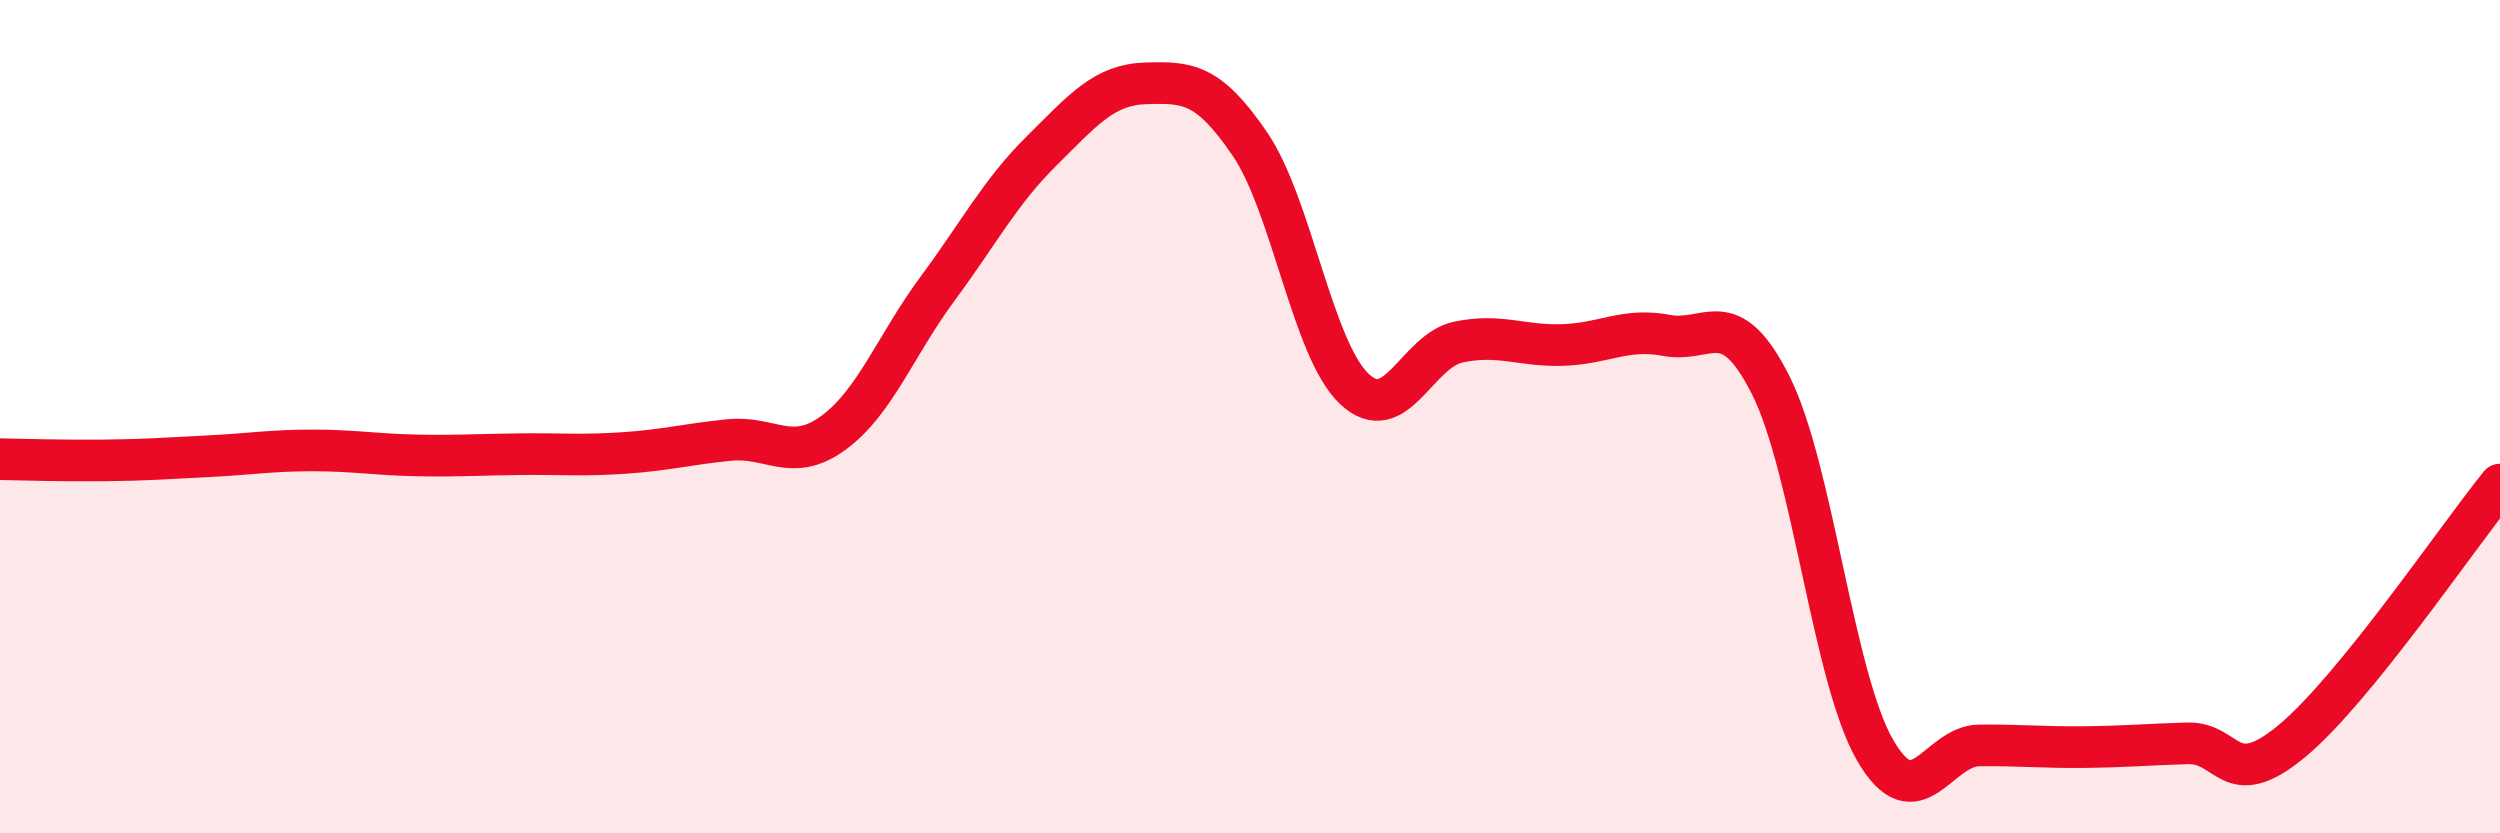
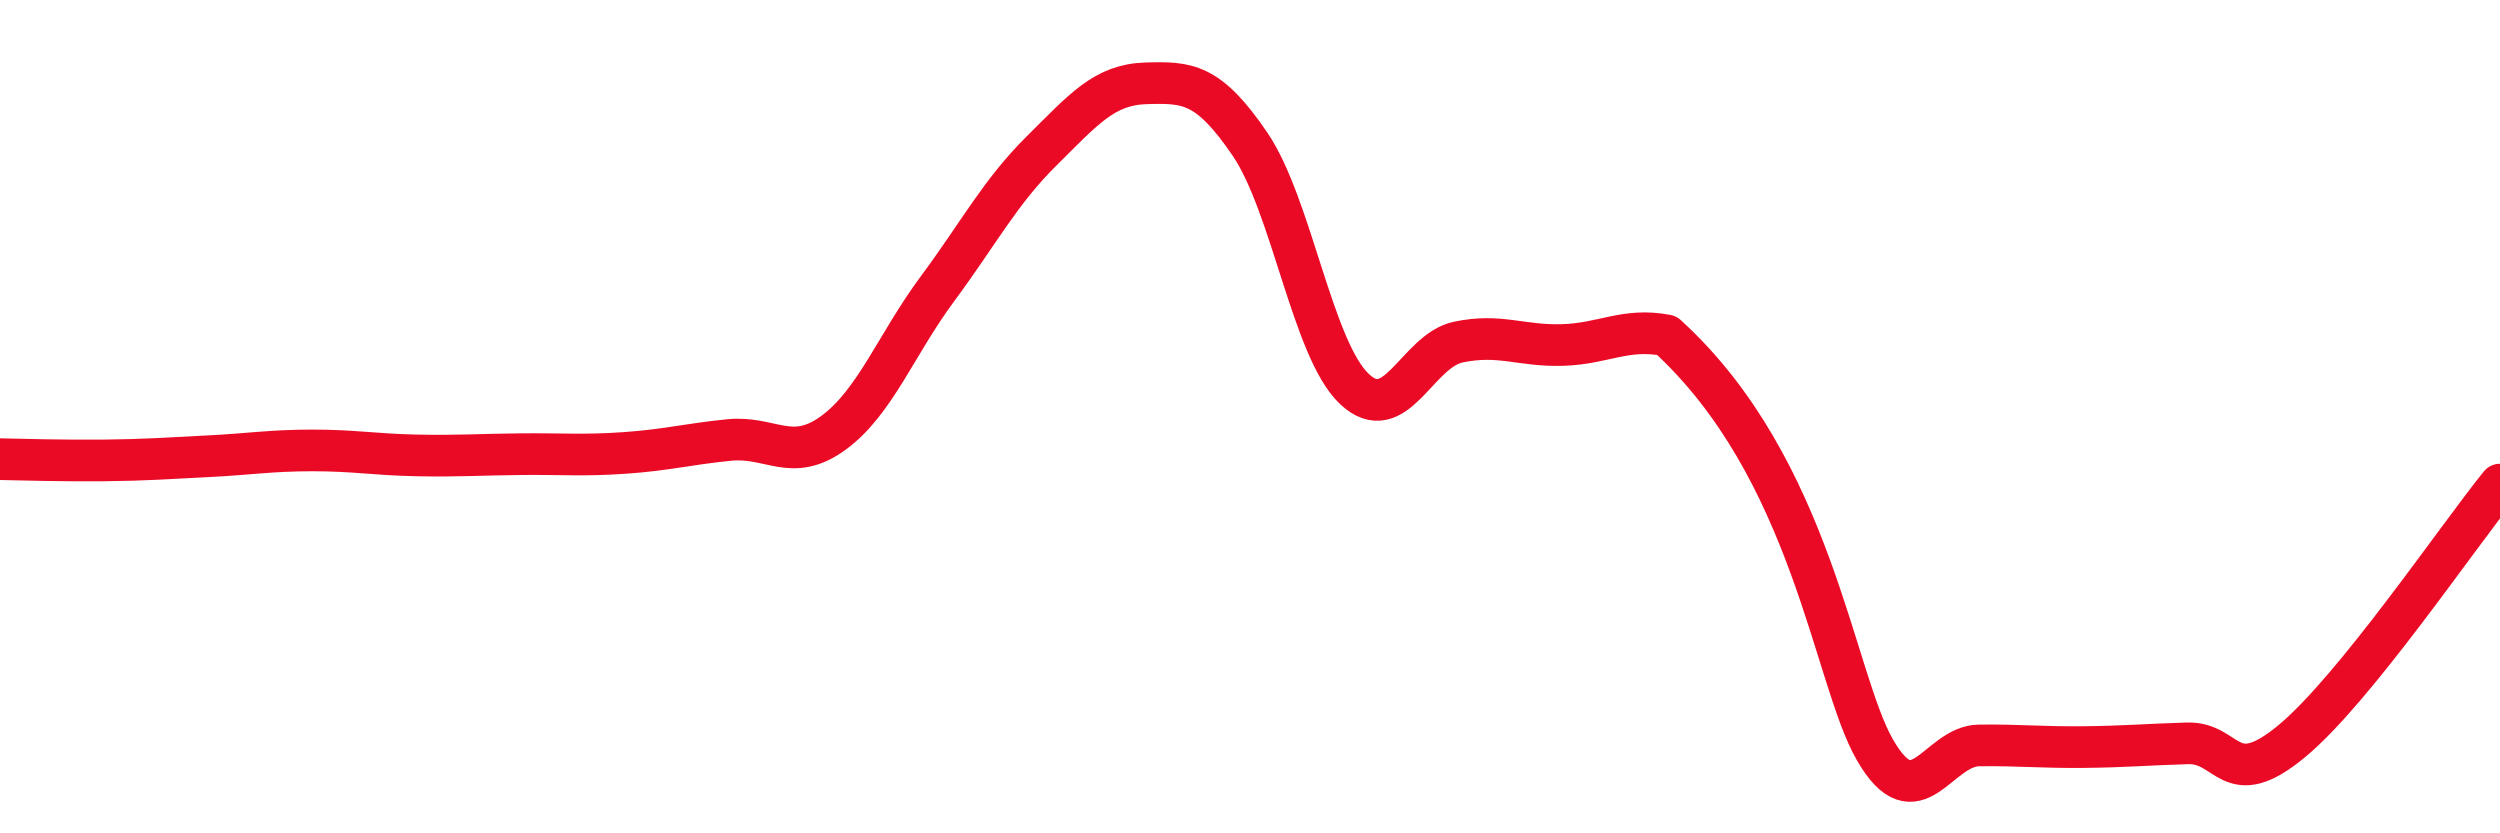
<svg xmlns="http://www.w3.org/2000/svg" width="60" height="20" viewBox="0 0 60 20">
-   <path d="M 0,11.02 C 0.5,11.03 1.5,11.06 2.5,11.05 C 3.5,11.04 4,11 5,10.95 C 6,10.9 6.5,10.81 7.5,10.81 C 8.5,10.81 9,10.91 10,10.93 C 11,10.95 11.5,10.91 12.5,10.9 C 13.5,10.89 14,10.94 15,10.87 C 16,10.8 16.5,10.66 17.5,10.56 C 18.5,10.46 19,11.12 20,10.39 C 21,9.66 21.5,8.28 22.5,6.93 C 23.5,5.58 24,4.61 25,3.62 C 26,2.63 26.5,2.03 27.5,2 C 28.5,1.97 29,1.99 30,3.46 C 31,4.93 31.5,8.38 32.5,9.33 C 33.5,10.28 34,8.42 35,8.21 C 36,8 36.5,8.31 37.5,8.28 C 38.5,8.25 39,7.86 40,8.05 C 41,8.24 41.5,7.26 42.5,9.25 C 43.5,11.24 44,16.27 45,18 C 46,19.73 46.5,17.9 47.5,17.89 C 48.5,17.88 49,17.94 50,17.93 C 51,17.92 51.5,17.87 52.5,17.84 C 53.5,17.81 53.5,19.03 55,17.79 C 56.5,16.55 59,12.86 60,11.63L60 20L0 20Z" fill="#EB0A25" opacity="0.1" stroke-linecap="round" stroke-linejoin="round" />
-   <path d="M 0,11.02 C 0.5,11.03 1.5,11.06 2.5,11.05 C 3.5,11.04 4,11 5,10.95 C 6,10.9 6.5,10.81 7.5,10.81 C 8.5,10.81 9,10.91 10,10.93 C 11,10.95 11.5,10.91 12.5,10.9 C 13.5,10.89 14,10.94 15,10.87 C 16,10.8 16.5,10.66 17.5,10.56 C 18.5,10.46 19,11.12 20,10.39 C 21,9.66 21.5,8.28 22.5,6.93 C 23.5,5.58 24,4.61 25,3.62 C 26,2.63 26.5,2.03 27.5,2 C 28.5,1.97 29,1.99 30,3.46 C 31,4.93 31.5,8.38 32.5,9.33 C 33.5,10.28 34,8.42 35,8.21 C 36,8 36.5,8.31 37.5,8.28 C 38.5,8.25 39,7.86 40,8.05 C 41,8.24 41.5,7.26 42.5,9.25 C 43.5,11.24 44,16.27 45,18 C 46,19.73 46.5,17.9 47.5,17.89 C 48.5,17.88 49,17.94 50,17.93 C 51,17.92 51.5,17.87 52.5,17.84 C 53.5,17.81 53.5,19.03 55,17.79 C 56.5,16.55 59,12.86 60,11.63" stroke="#EB0A25" stroke-width="1" fill="none" stroke-linecap="round" stroke-linejoin="round" />
+   <path d="M 0,11.02 C 0.5,11.03 1.5,11.06 2.5,11.05 C 3.5,11.04 4,11 5,10.95 C 6,10.9 6.5,10.81 7.5,10.81 C 8.5,10.81 9,10.91 10,10.93 C 11,10.95 11.5,10.91 12.5,10.9 C 13.5,10.89 14,10.94 15,10.87 C 16,10.8 16.5,10.66 17.5,10.56 C 18.5,10.46 19,11.12 20,10.39 C 21,9.66 21.5,8.28 22.5,6.93 C 23.5,5.58 24,4.61 25,3.62 C 26,2.63 26.5,2.03 27.5,2 C 28.5,1.97 29,1.99 30,3.46 C 31,4.93 31.5,8.38 32.5,9.33 C 33.5,10.28 34,8.42 35,8.21 C 36,8 36.5,8.31 37.5,8.28 C 38.5,8.25 39,7.86 40,8.05 C 43.5,11.24 44,16.27 45,18 C 46,19.73 46.5,17.9 47.5,17.89 C 48.5,17.88 49,17.94 50,17.93 C 51,17.92 51.5,17.87 52.5,17.84 C 53.5,17.81 53.5,19.03 55,17.79 C 56.5,16.55 59,12.86 60,11.63" stroke="#EB0A25" stroke-width="1" fill="none" stroke-linecap="round" stroke-linejoin="round" />
</svg>